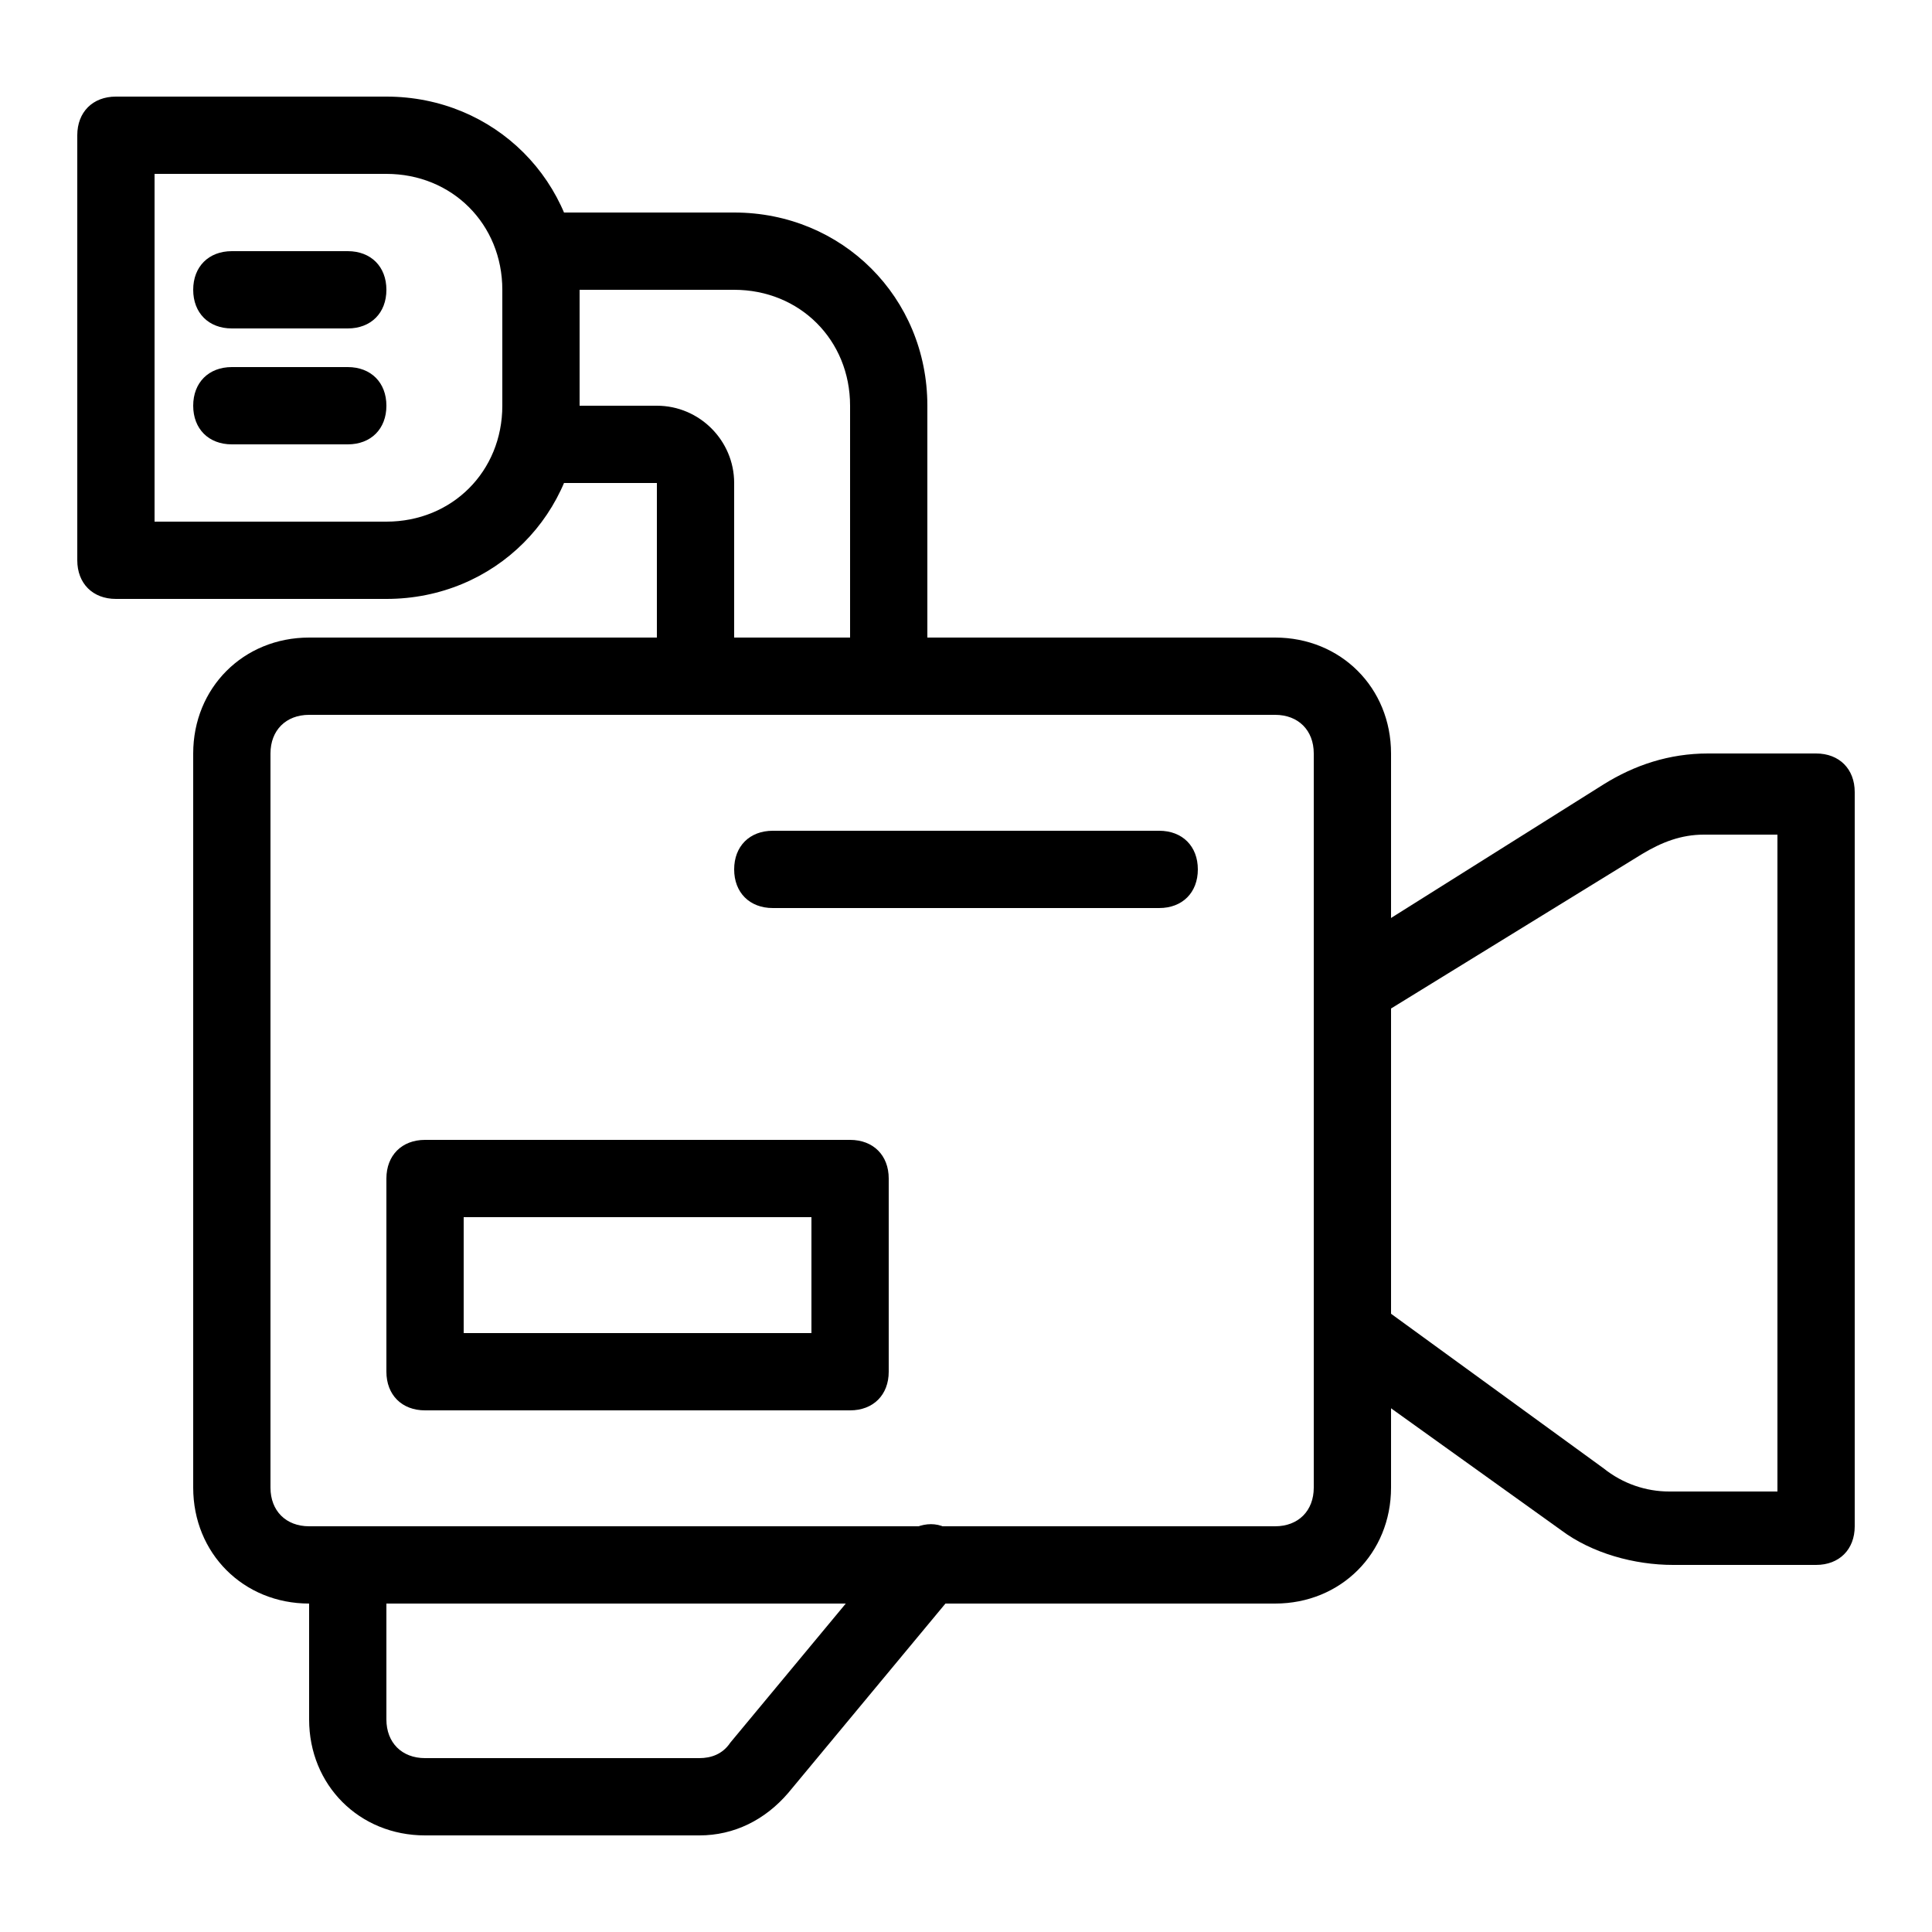
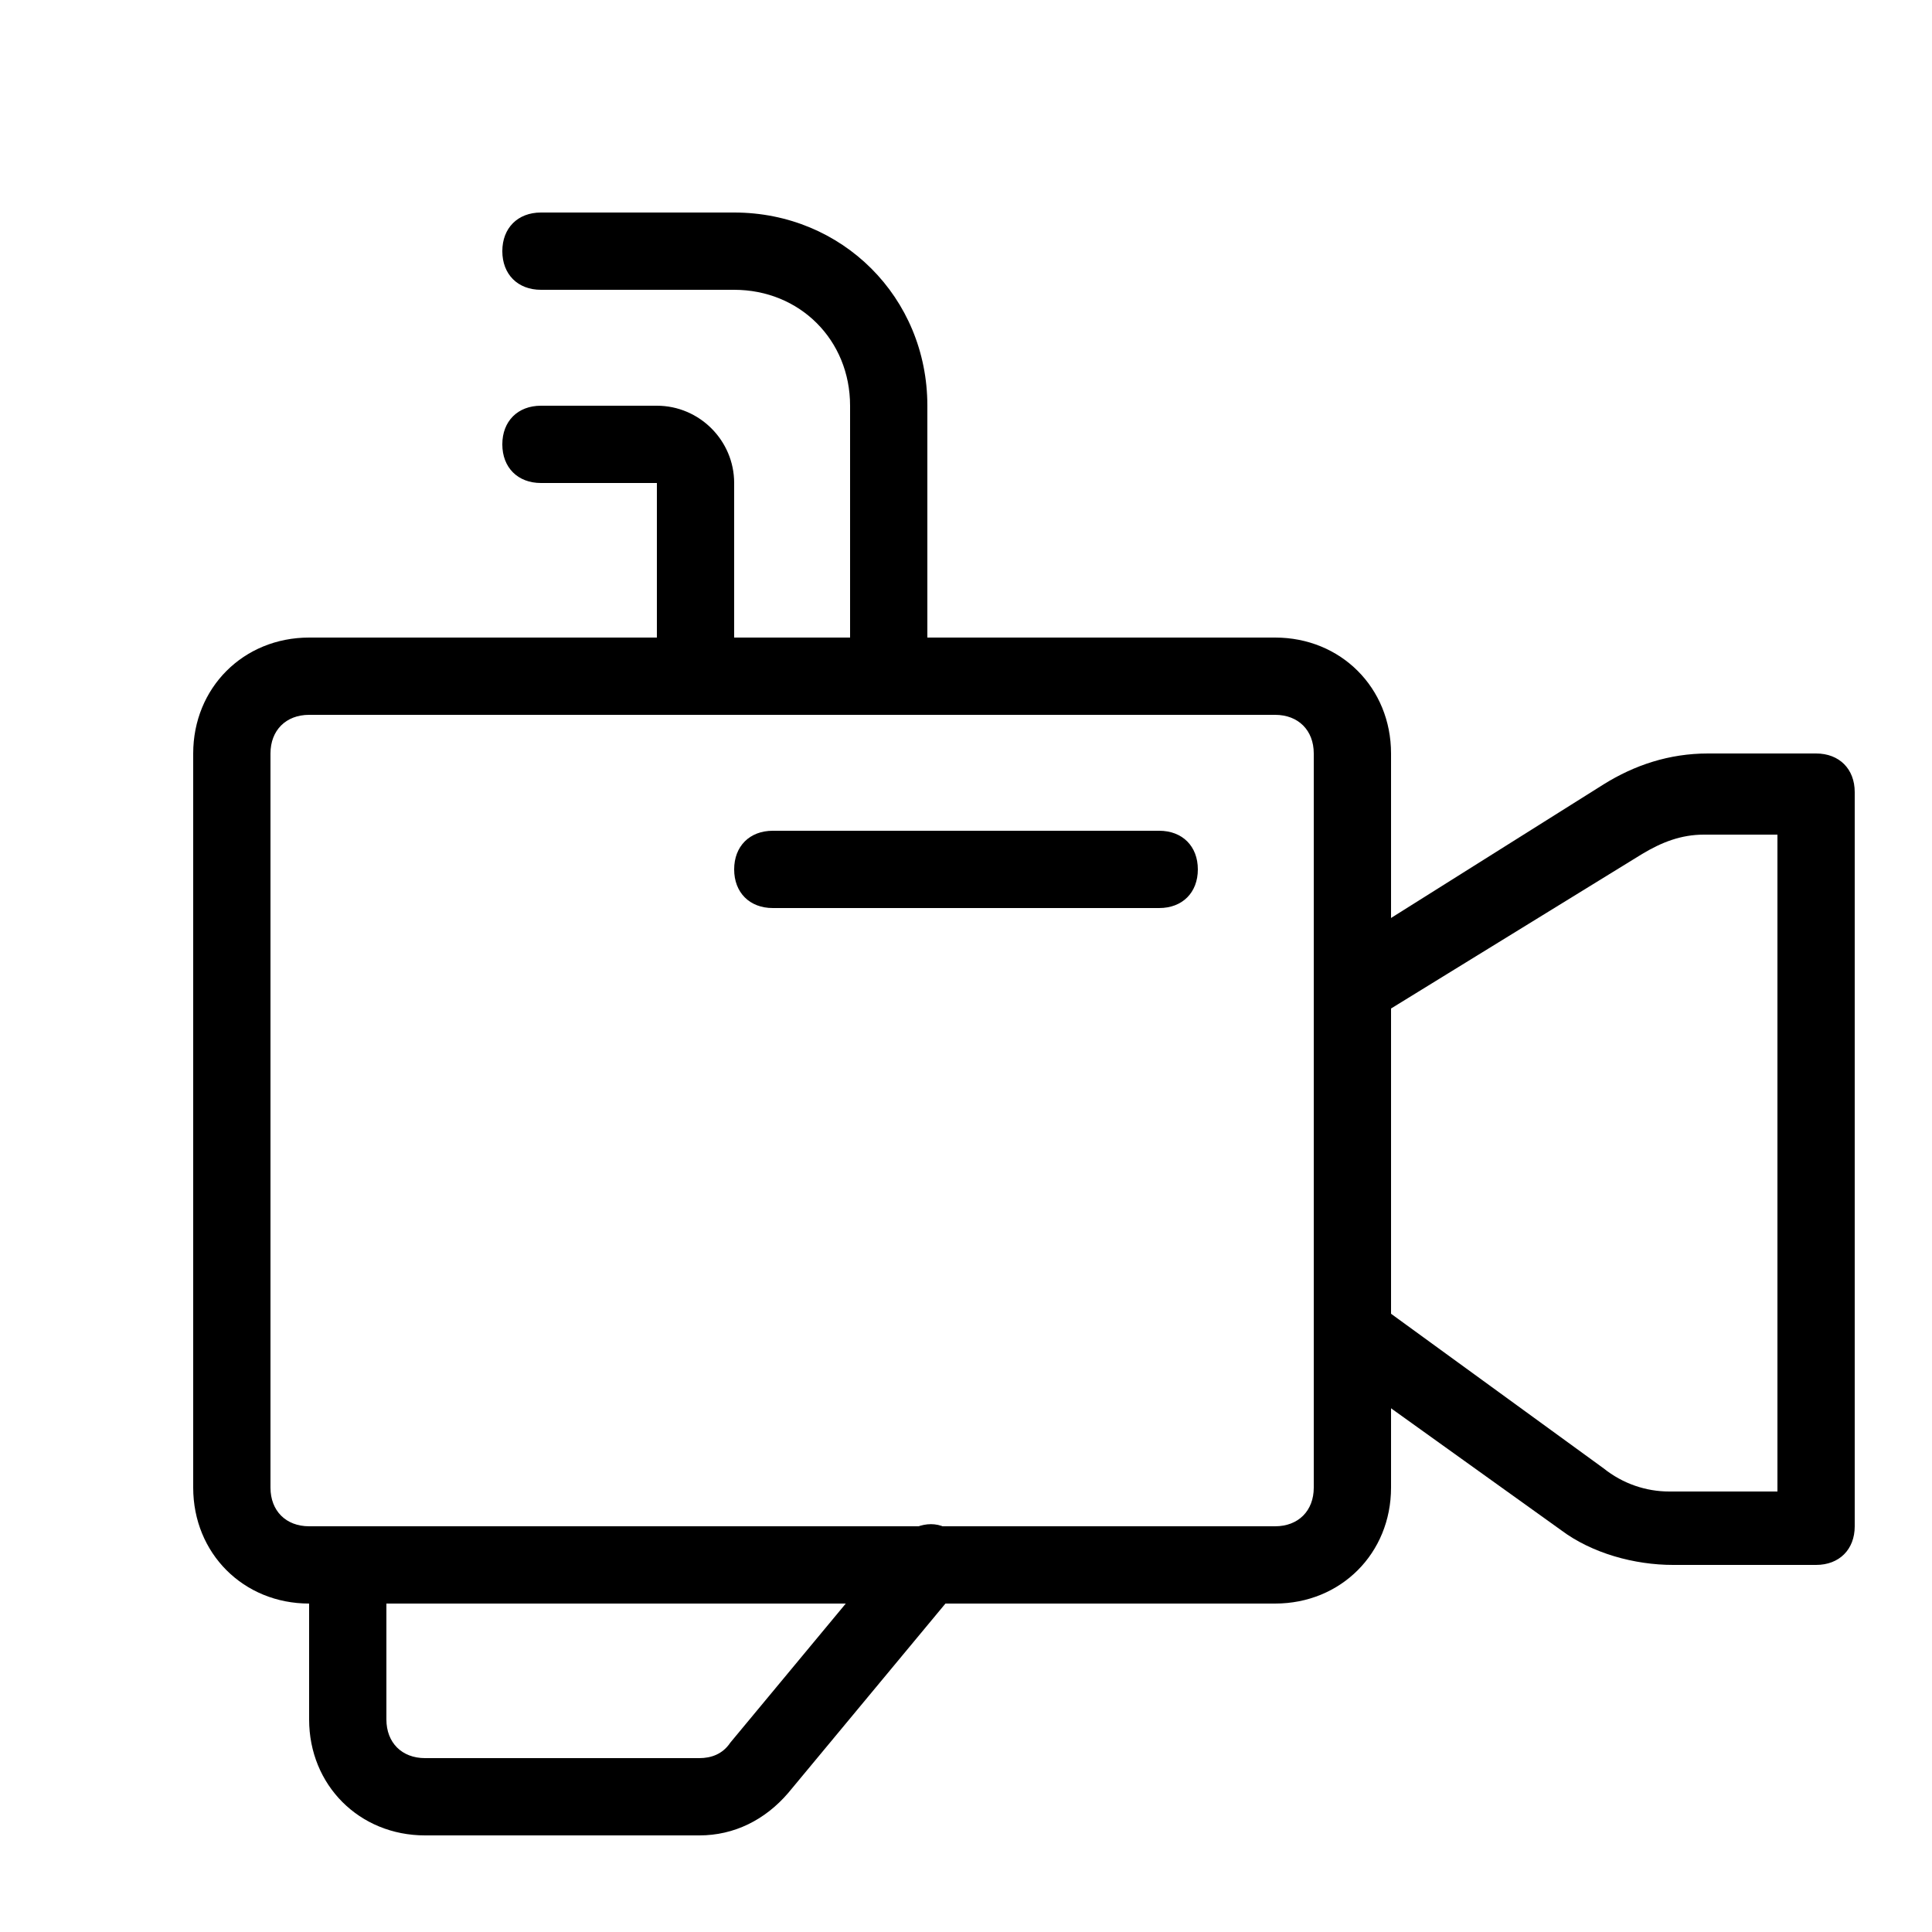
<svg xmlns="http://www.w3.org/2000/svg" version="1.1" id="Layer_1" x="0px" y="0px" viewBox="0 0 50 50" style="enable-background:new 0 0 50 50;" xml:space="preserve">
  <g>
    <path d="M33,41.5H8c-1.7,0-3-1.3-3-3v-19c0-1.7,1.3-3,3-3h25c1.7,0,3,1.3,3,3v19C36,40.2,34.7,41.5,33,41.5z M8,18.5   c-0.6,0-1,0.4-1,1v19c0,0.6,0.4,1,1,1h25c0.6,0,1-0.4,1-1v-19c0-0.6-0.4-1-1-1H8z" />
    <path d="M47,40.5h-3.7c-1,0-2.1-0.3-2.9-0.9l-6-4.3c-0.3-0.2-0.4-0.5-0.4-0.8v-9c0-0.3,0.2-0.7,0.5-0.8l7-4.4   c0.8-0.5,1.7-0.8,2.7-0.8H47c0.6,0,1,0.4,1,1v19C48,40.1,47.6,40.5,47,40.5z M36,34l5.5,4c0.5,0.4,1.1,0.6,1.7,0.6H46v-17h-1.9   c-0.6,0-1.1,0.2-1.6,0.5L36,26.1V34z" />
    <path d="M30,23.5H20c-0.6,0-1-0.4-1-1s0.4-1,1-1h10c0.6,0,1,0.4,1,1S30.6,23.5,30,23.5z" />
-     <path d="M22,36.5H11c-0.6,0-1-0.4-1-1v-5c0-0.6,0.4-1,1-1h11c0.6,0,1,0.4,1,1v5C23,36.1,22.6,36.5,22,36.5z M12,34.5h9v-3h-9V34.5z   " />
    <path d="M18,17.5c-0.6,0-1-0.4-1-1v-4h-3c-0.6,0-1-0.4-1-1s0.4-1,1-1h3c1.1,0,2,0.9,2,2v4C19,17.1,18.6,17.5,18,17.5z" />
    <path d="M23,17.5c-0.6,0-1-0.4-1-1v-6c0-1.7-1.3-3-3-3h-5c-0.6,0-1-0.4-1-1s0.4-1,1-1h5c2.8,0,5,2.2,5,5v6   C24,17.1,23.6,17.5,23,17.5z" />
-     <path d="M10,15.5H3c-0.6,0-1-0.4-1-1v-11c0-0.6,0.4-1,1-1h7c2.8,0,5,2.2,5,5v3C15,13.3,12.8,15.5,10,15.5z M4,13.5h6   c1.7,0,3-1.3,3-3v-3c0-1.7-1.3-3-3-3H4V13.5z" />
    <path d="M18.1,47.5H11c-1.7,0-3-1.3-3-3v-4c0-0.6,0.4-1,1-1c0.6,0,1,0.4,1,1v4c0,0.6,0.4,1,1,1h7.1c0.3,0,0.6-0.1,0.8-0.4l4.4-5.3   c0.4-0.4,1-0.5,1.4-0.1c0.4,0.4,0.5,1,0.1,1.4l-4.4,5.3C19.8,47.1,19,47.5,18.1,47.5z" />
-     <path d="M9,8.5H6c-0.6,0-1-0.4-1-1s0.4-1,1-1h3c0.6,0,1,0.4,1,1S9.6,8.5,9,8.5z" />
-     <path d="M9,11.5H6c-0.6,0-1-0.4-1-1s0.4-1,1-1h3c0.6,0,1,0.4,1,1S9.6,11.5,9,11.5z" />
  </g>
</svg>